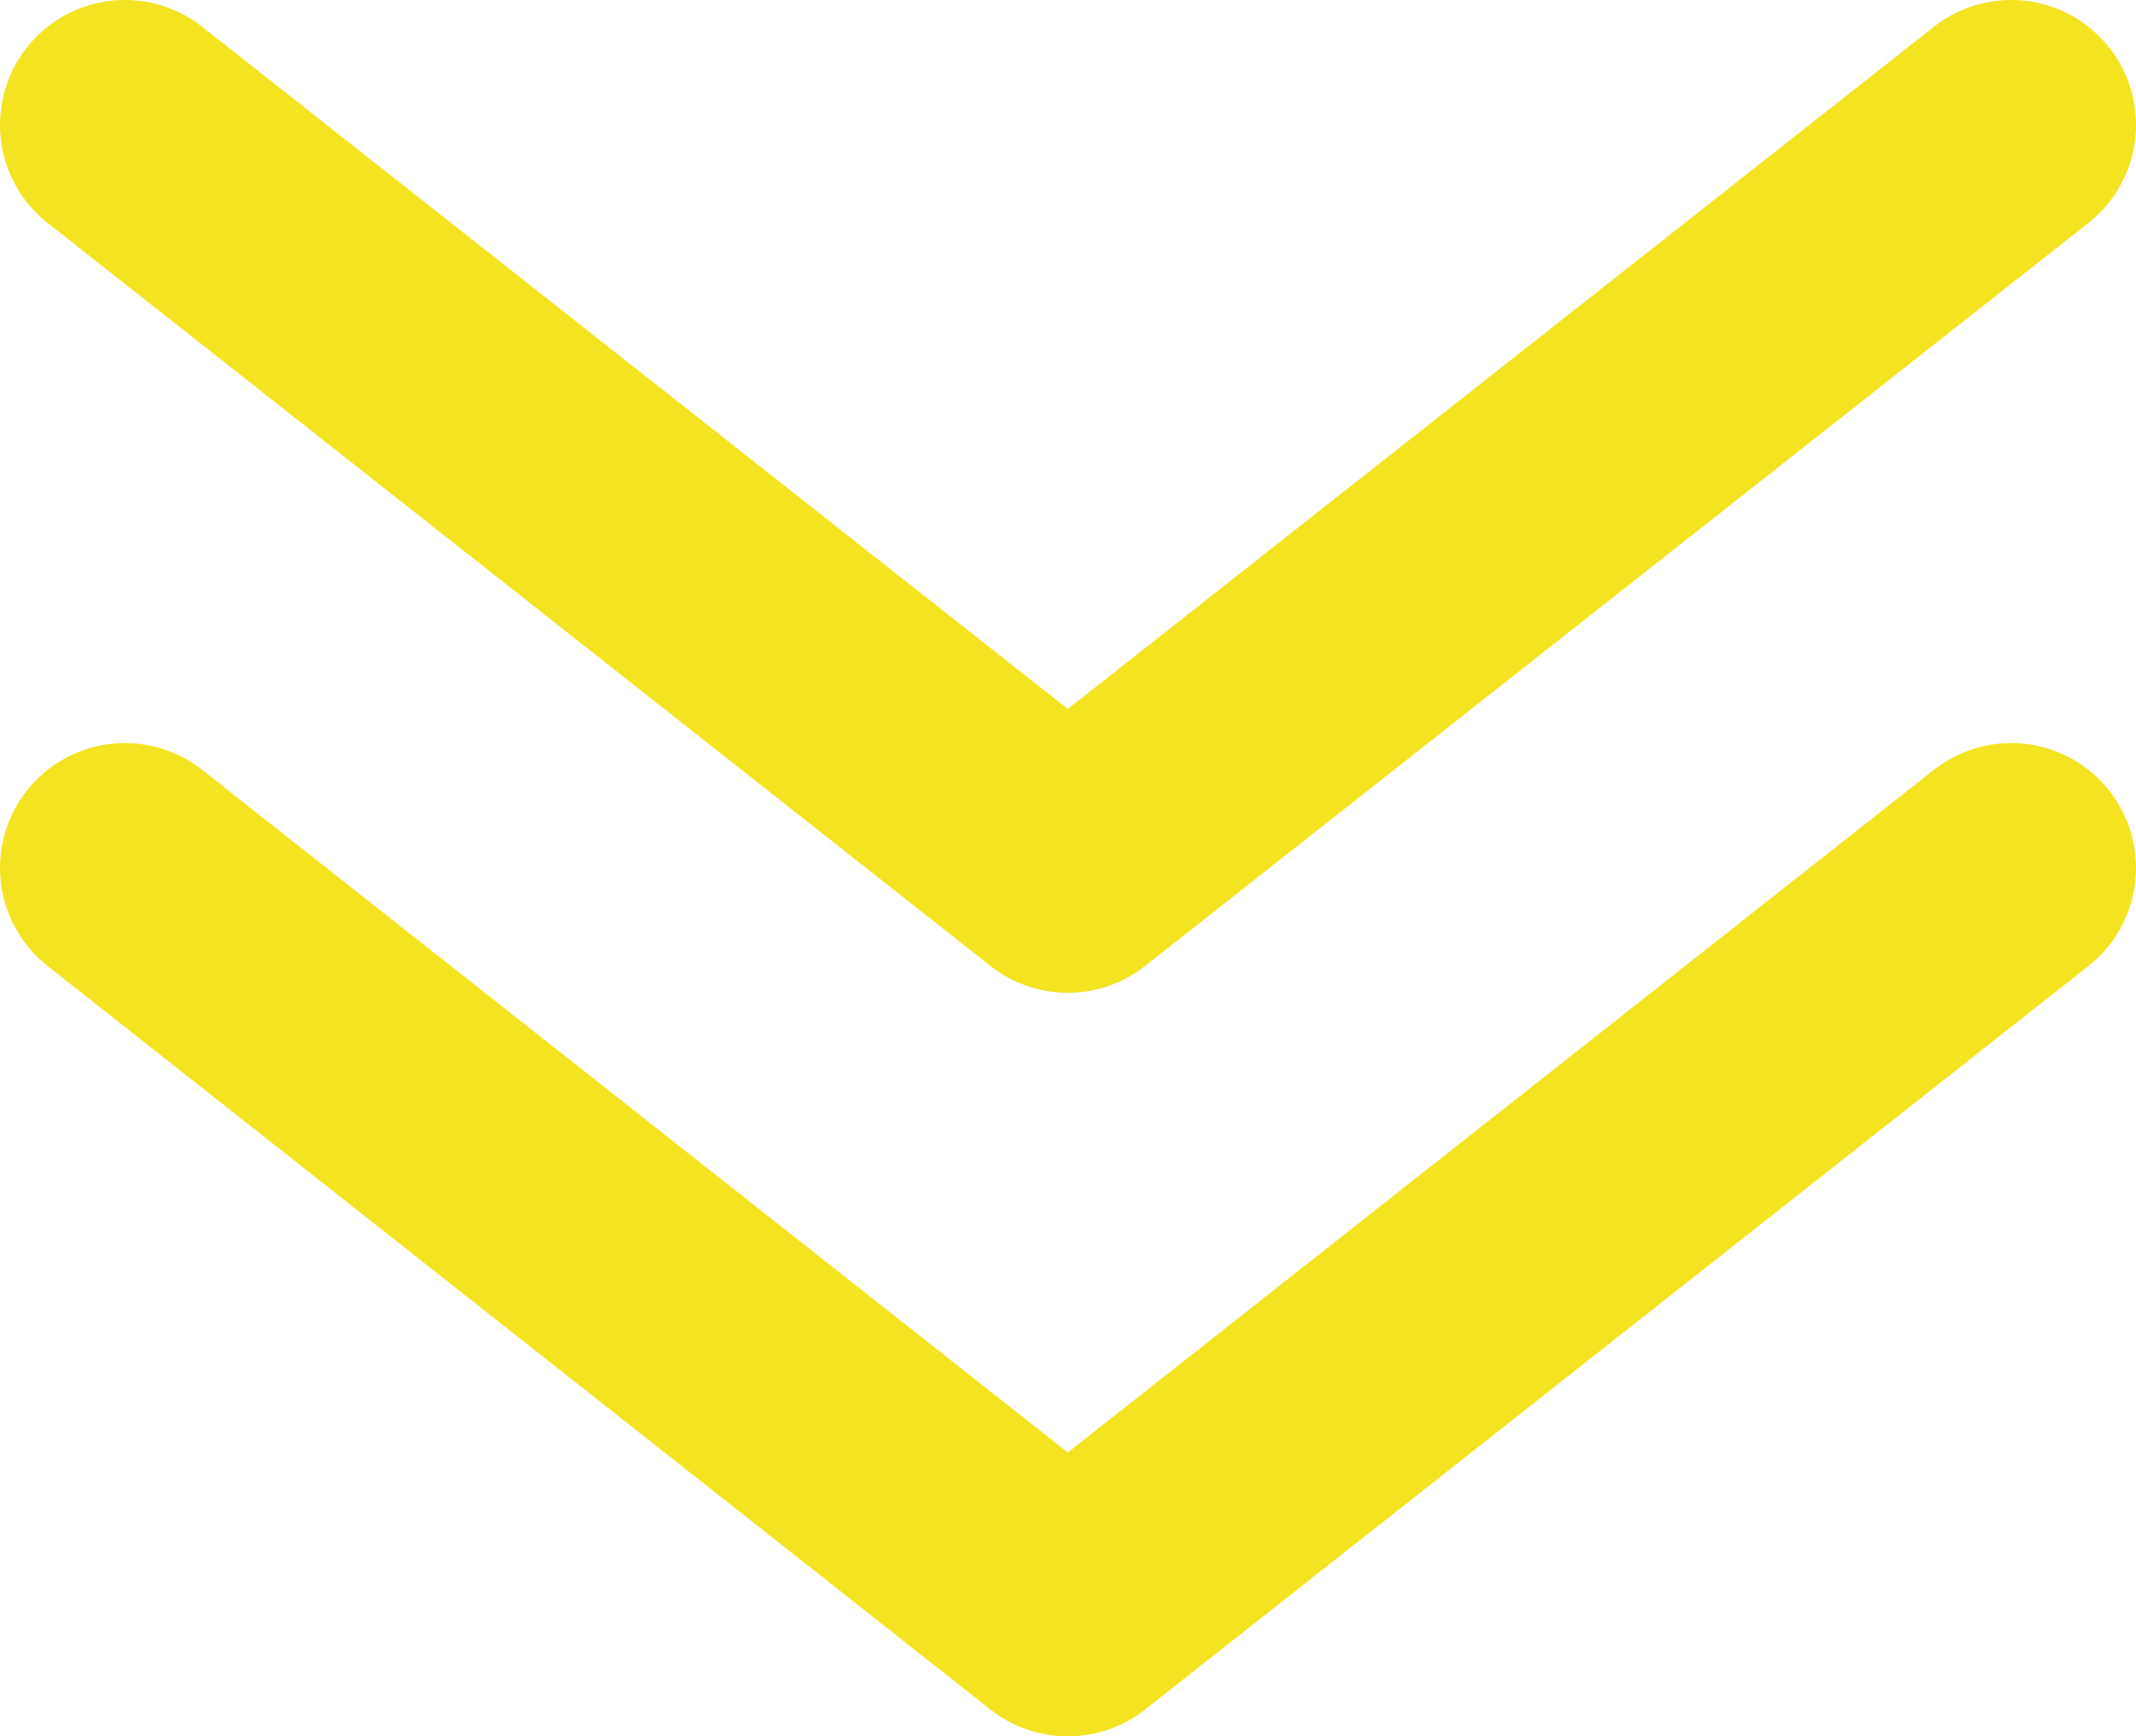
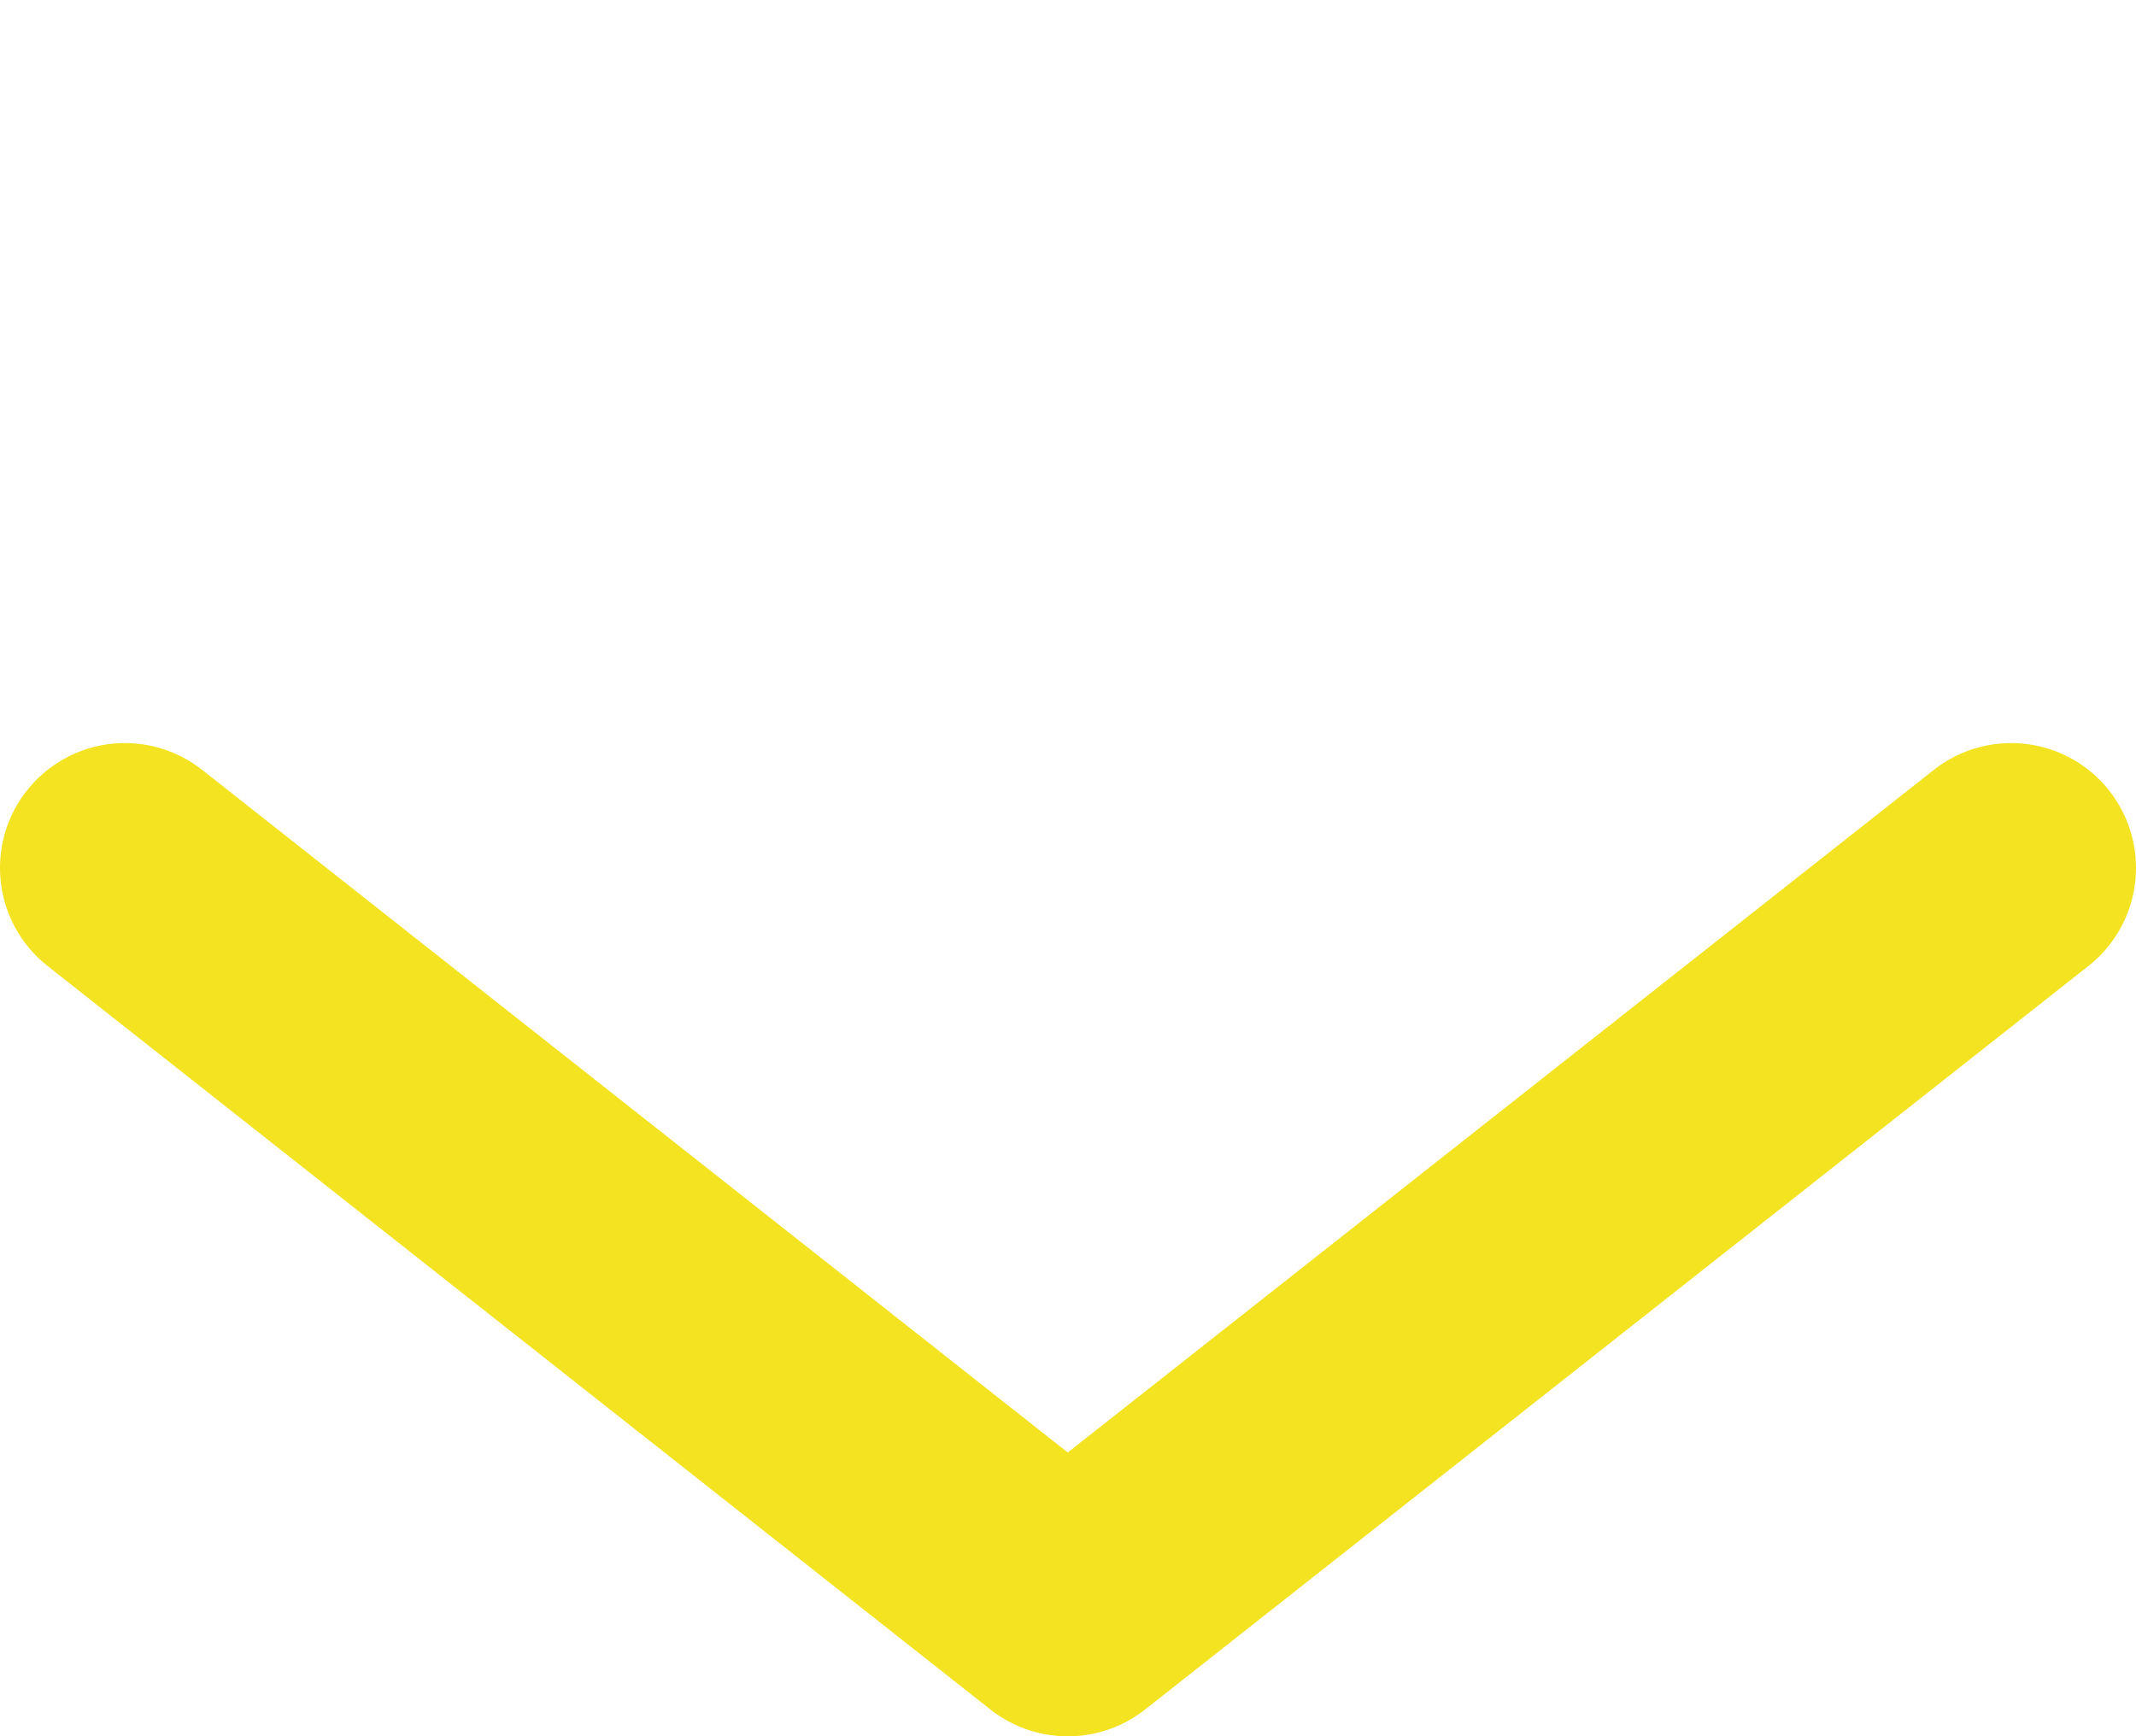
<svg xmlns="http://www.w3.org/2000/svg" id="_レイアウト" viewBox="0 0 42.77 34.77">
  <defs>
    <style>.cls-1{fill:none;stroke:#f4e321;stroke-linecap:round;stroke-linejoin:round;stroke-width:5px;}</style>
  </defs>
  <polyline class="cls-1" points="40.27 17.38 21.38 32.27 2.5 17.38" />
-   <polyline class="cls-1" points="40.27 2.5 21.38 17.38 2.5 2.5" />
</svg>